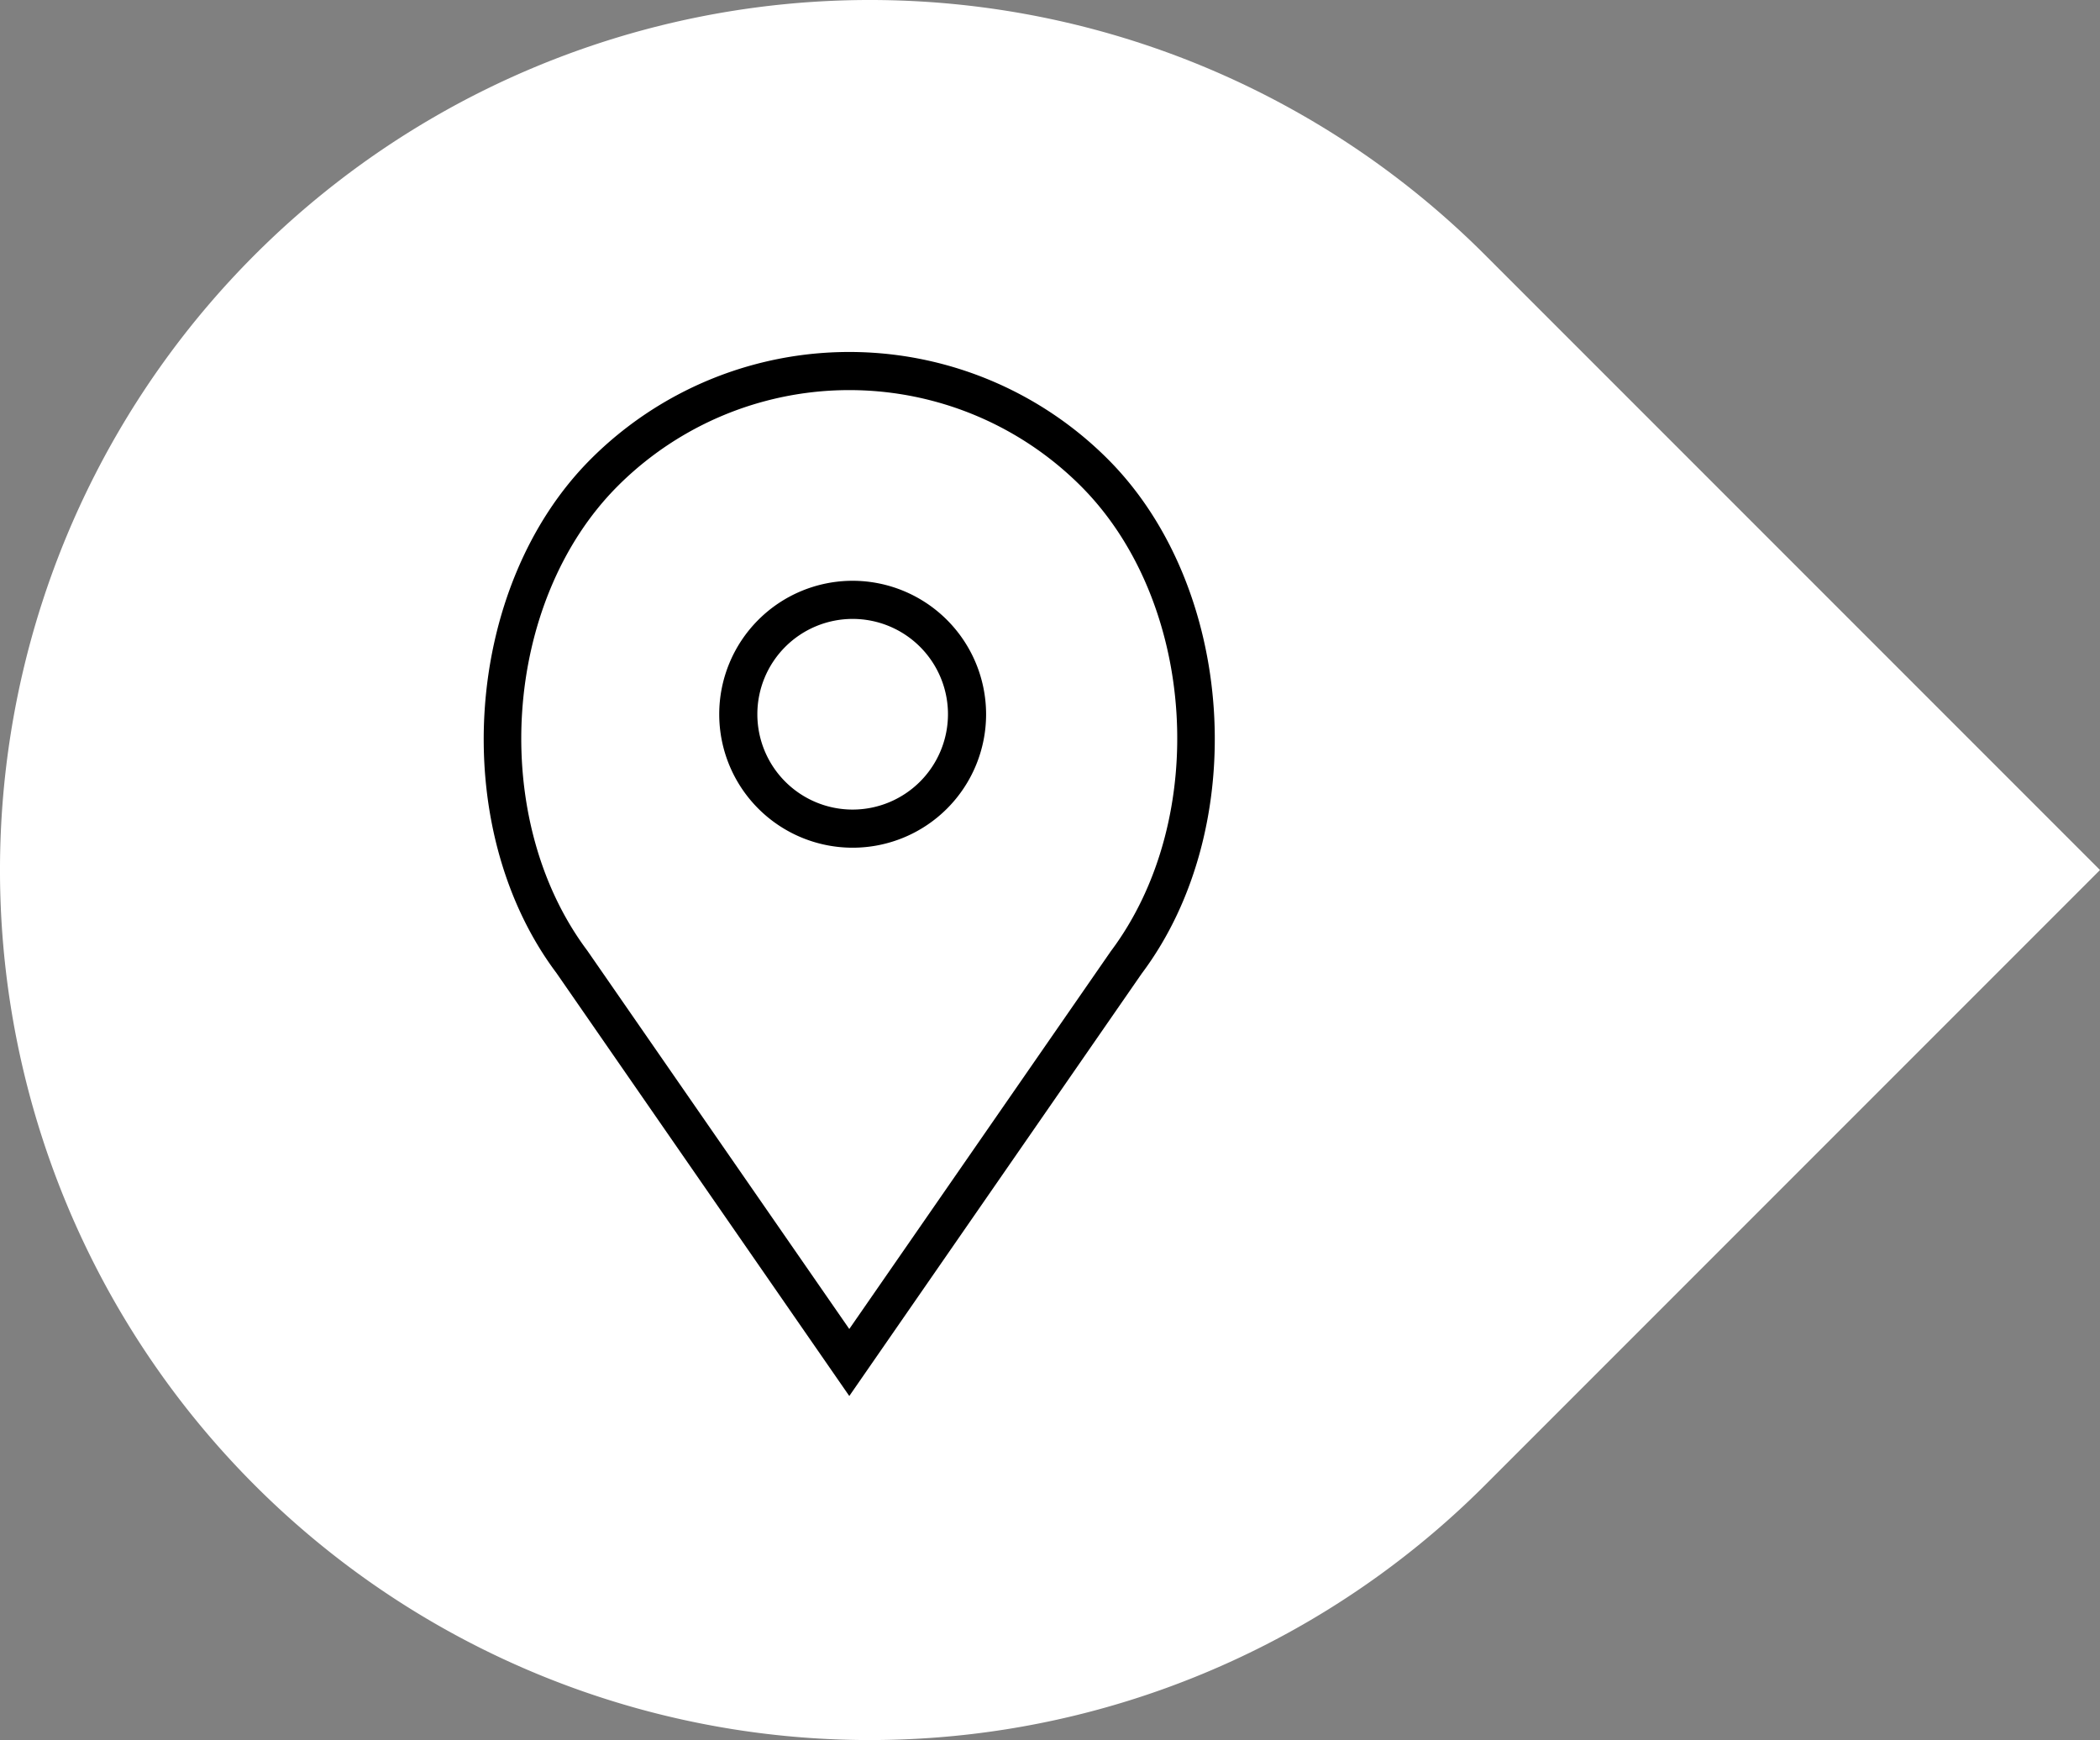
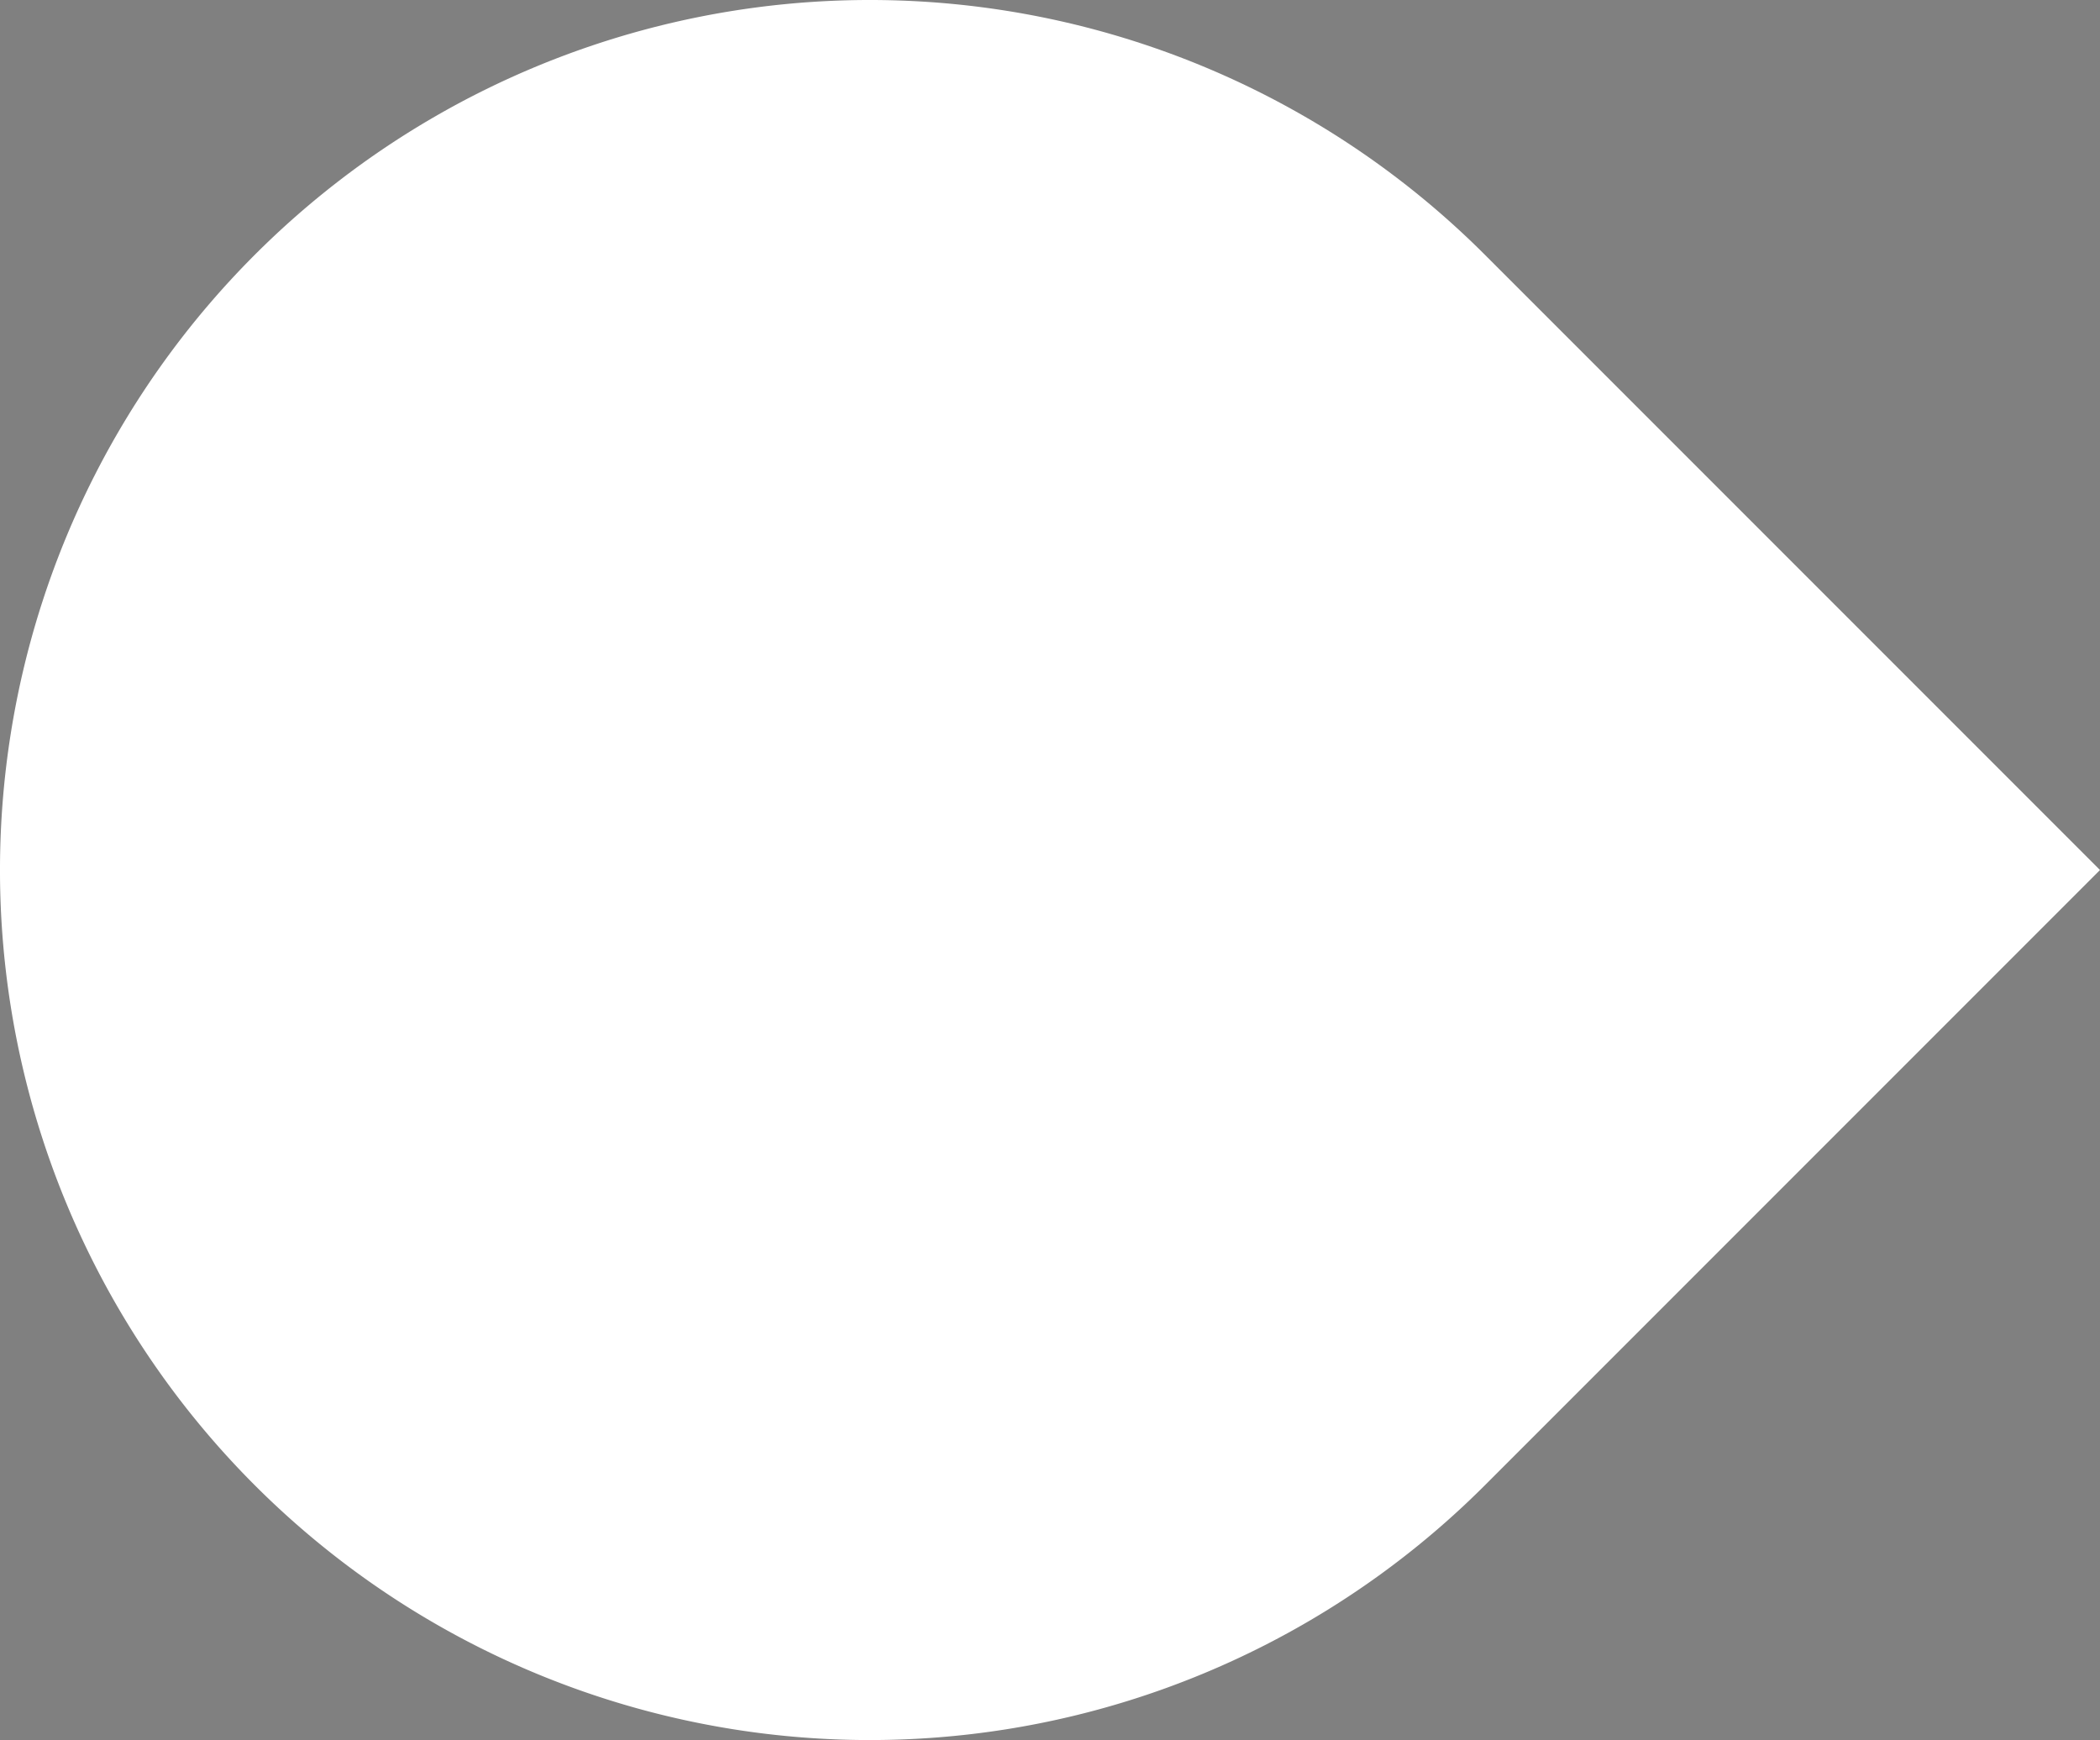
<svg xmlns="http://www.w3.org/2000/svg" id="icon_contact_location" viewBox="0 0 342.172 283.465">
  <rect x="0" y="0" width="342.172" height="283.465" fill="#808080" stroke="none" />
  <defs>
    <style>.cls-1{fill:#fff;}.cls-2{fill:#000;}</style>
  </defs>
  <title>footer_contact_location</title>
  <path id="background" class="cls-1" d="M41.512,41.512a141.732,141.732,0,1,0,200.44,200.44l100.22-100.22L241.952,41.512A141.732,141.732,0,0,0,41.512,41.512Z" />
-   <path id="mapmarker_icon" class="cls-2" d="M138.932,94.612a21.742,21.742,0,1,0,21.742,21.742A21.77,21.77,0,0,0,138.932,94.612Zm0,37.273a15.53,15.53,0,1,1,15.53-15.53A15.548,15.548,0,0,1,138.932,131.885Zm41.568-57.1a59.562,59.562,0,0,0-84.236,0C75.444,95.6,72.857,134.77,90.661,158.5l47.722,68.917,47.65-68.821C203.908,134.77,201.321,95.6,180.5,74.786Zm.494,80.18L138.382,216.5,95.7,154.869c-16.148-21.531-13.834-56.9,4.957-75.692a53.349,53.349,0,0,1,75.449,0C194.9,97.966,197.214,133.338,180.994,154.966Z" />
</svg>